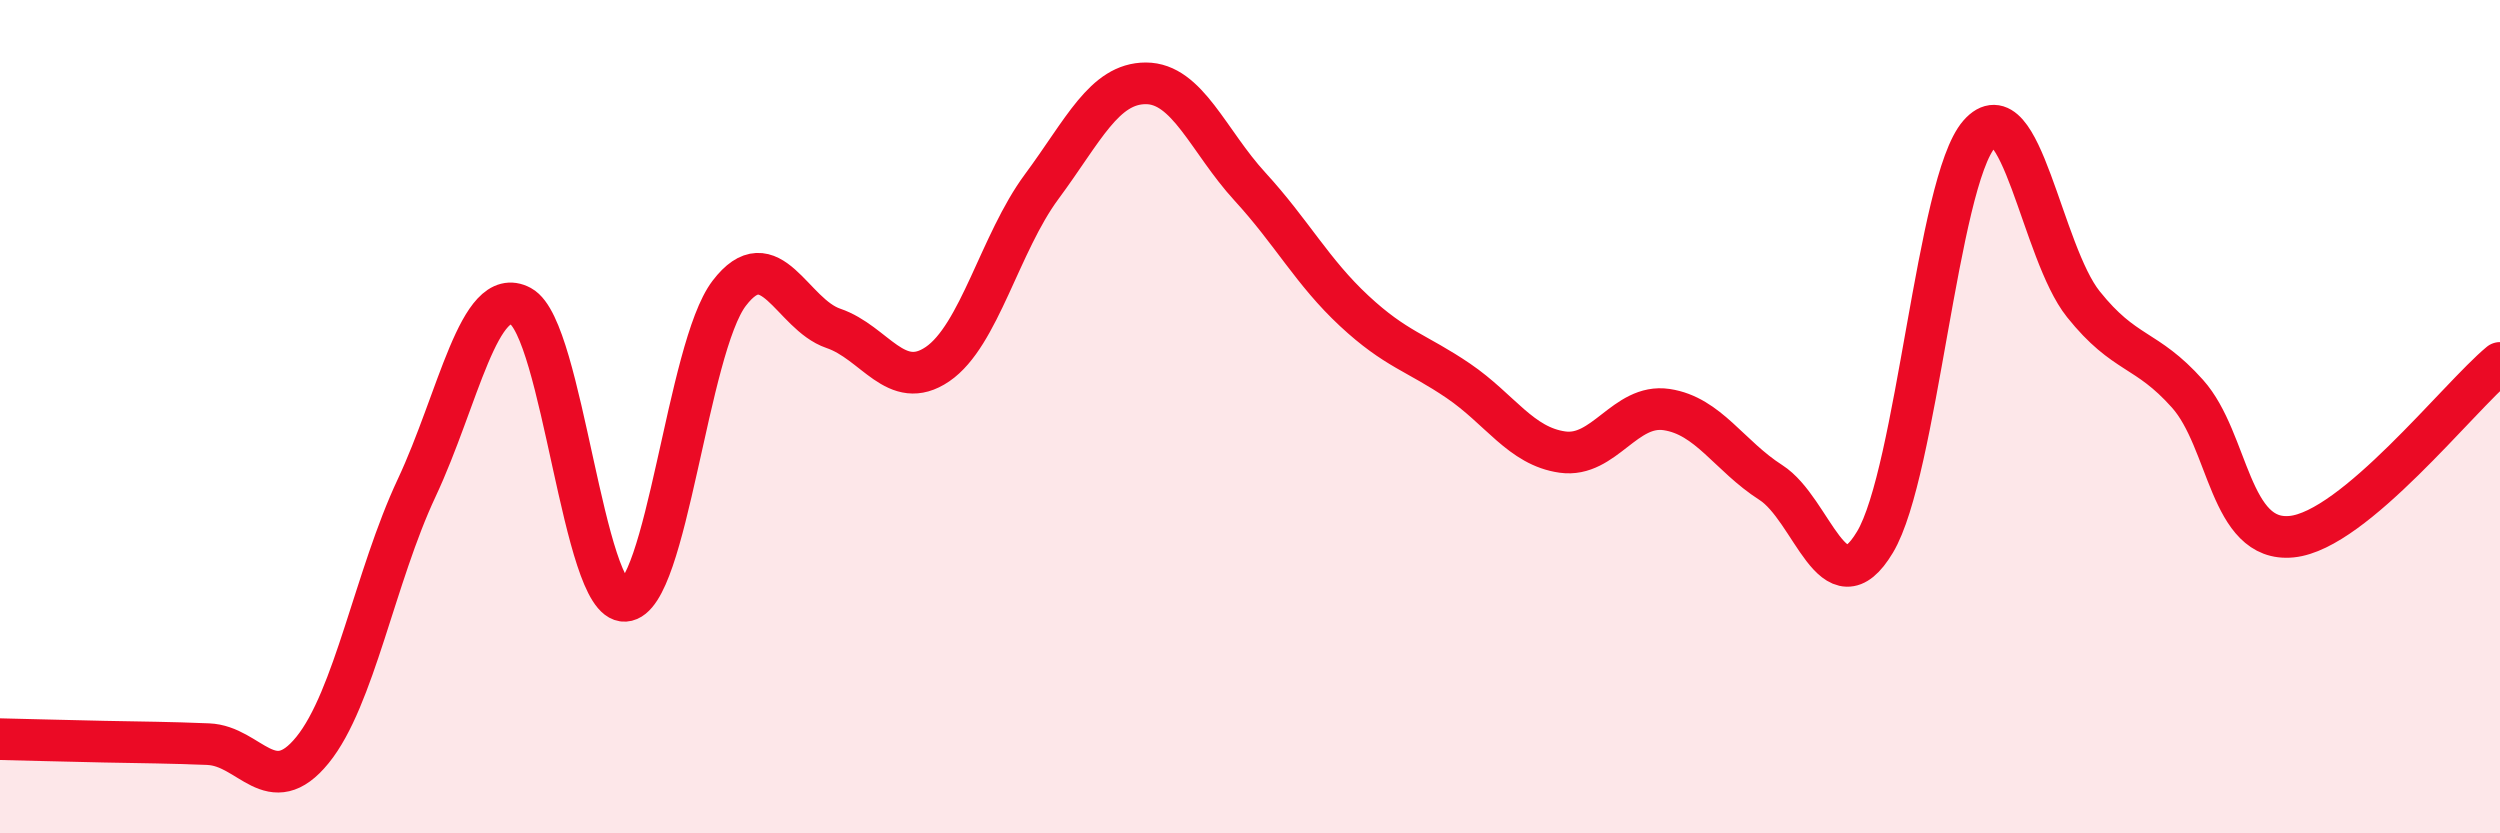
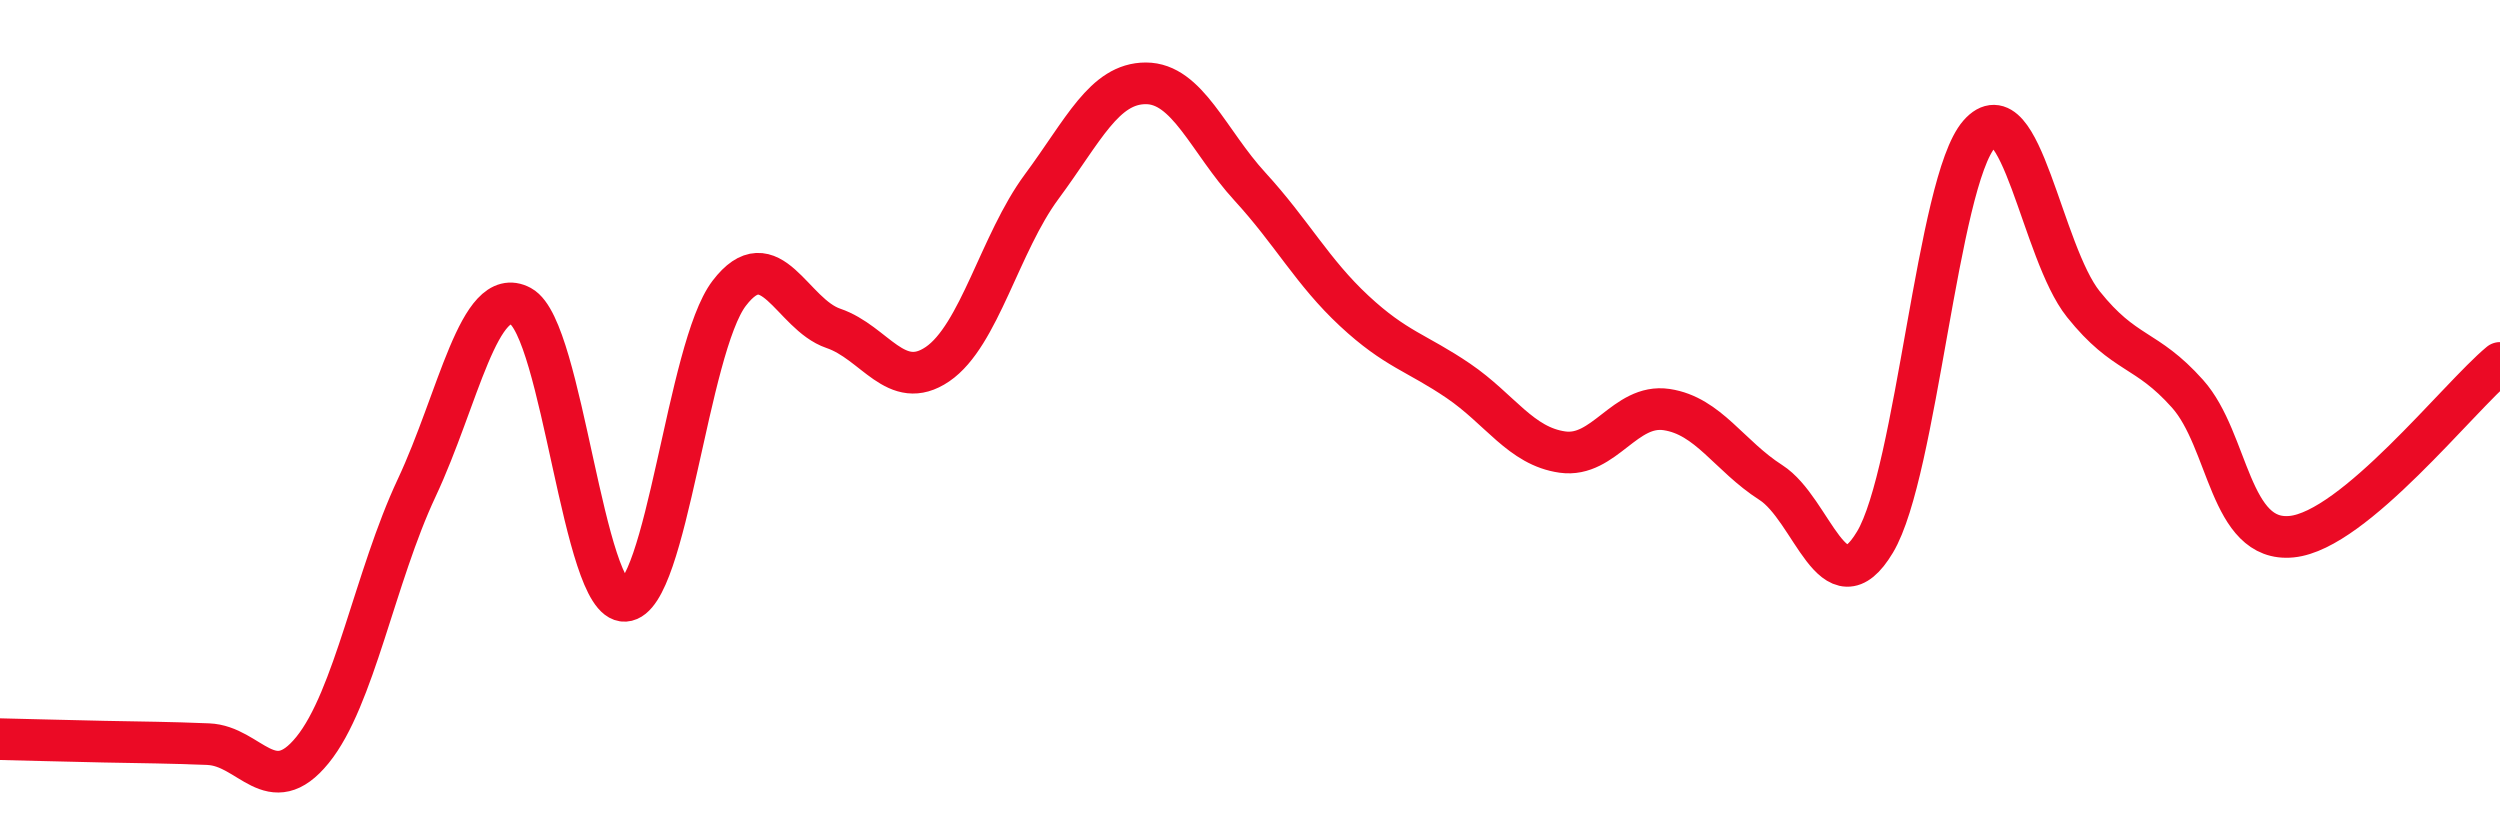
<svg xmlns="http://www.w3.org/2000/svg" width="60" height="20" viewBox="0 0 60 20">
-   <path d="M 0,17.74 C 0.5,17.75 1.5,17.78 2.5,17.8 C 3.5,17.82 4,17.82 5,17.86 C 6,17.9 6.5,19.23 7.5,18 C 8.5,16.77 9,13.84 10,11.71 C 11,9.58 11.5,6.81 12.5,7.35 C 13.5,7.89 14,14.48 15,14.42 C 16,14.36 16.5,8.35 17.5,7.04 C 18.5,5.73 19,7.54 20,7.88 C 21,8.22 21.5,9.42 22.5,8.74 C 23.5,8.06 24,5.83 25,4.48 C 26,3.13 26.5,2 27.5,2 C 28.5,2 29,3.39 30,4.48 C 31,5.57 31.5,6.53 32.5,7.46 C 33.5,8.39 34,8.46 35,9.14 C 36,9.82 36.5,10.71 37.5,10.85 C 38.5,10.99 39,9.68 40,9.83 C 41,9.98 41.5,10.94 42.5,11.58 C 43.5,12.22 44,14.68 45,13.01 C 46,11.34 46.5,4.36 47.5,3.22 C 48.5,2.08 49,6.05 50,7.3 C 51,8.55 51.5,8.33 52.5,9.45 C 53.5,10.57 53.5,13.03 55,12.88 C 56.5,12.73 59,9.54 60,8.71L60 20L0 20Z" fill="#EB0A25" opacity="0.1" stroke-linecap="round" stroke-linejoin="round" />
  <path d="M 0,17.74 C 0.5,17.75 1.5,17.78 2.5,17.8 C 3.5,17.82 4,17.82 5,17.86 C 6,17.9 6.5,19.23 7.5,18 C 8.5,16.77 9,13.84 10,11.71 C 11,9.58 11.5,6.81 12.5,7.35 C 13.5,7.89 14,14.48 15,14.42 C 16,14.36 16.5,8.35 17.5,7.04 C 18.5,5.73 19,7.54 20,7.88 C 21,8.22 21.5,9.42 22.5,8.74 C 23.5,8.06 24,5.83 25,4.48 C 26,3.13 26.5,2 27.5,2 C 28.5,2 29,3.39 30,4.48 C 31,5.57 31.5,6.53 32.5,7.46 C 33.5,8.39 34,8.46 35,9.14 C 36,9.82 36.5,10.71 37.5,10.85 C 38.5,10.99 39,9.68 40,9.83 C 41,9.98 41.5,10.94 42.5,11.58 C 43.5,12.22 44,14.68 45,13.01 C 46,11.34 46.5,4.36 47.5,3.22 C 48.5,2.08 49,6.05 50,7.3 C 51,8.55 51.5,8.33 52.5,9.45 C 53.5,10.57 53.5,13.03 55,12.88 C 56.5,12.73 59,9.54 60,8.71" stroke="#EB0A25" stroke-width="1" fill="none" stroke-linecap="round" stroke-linejoin="round" />
</svg>